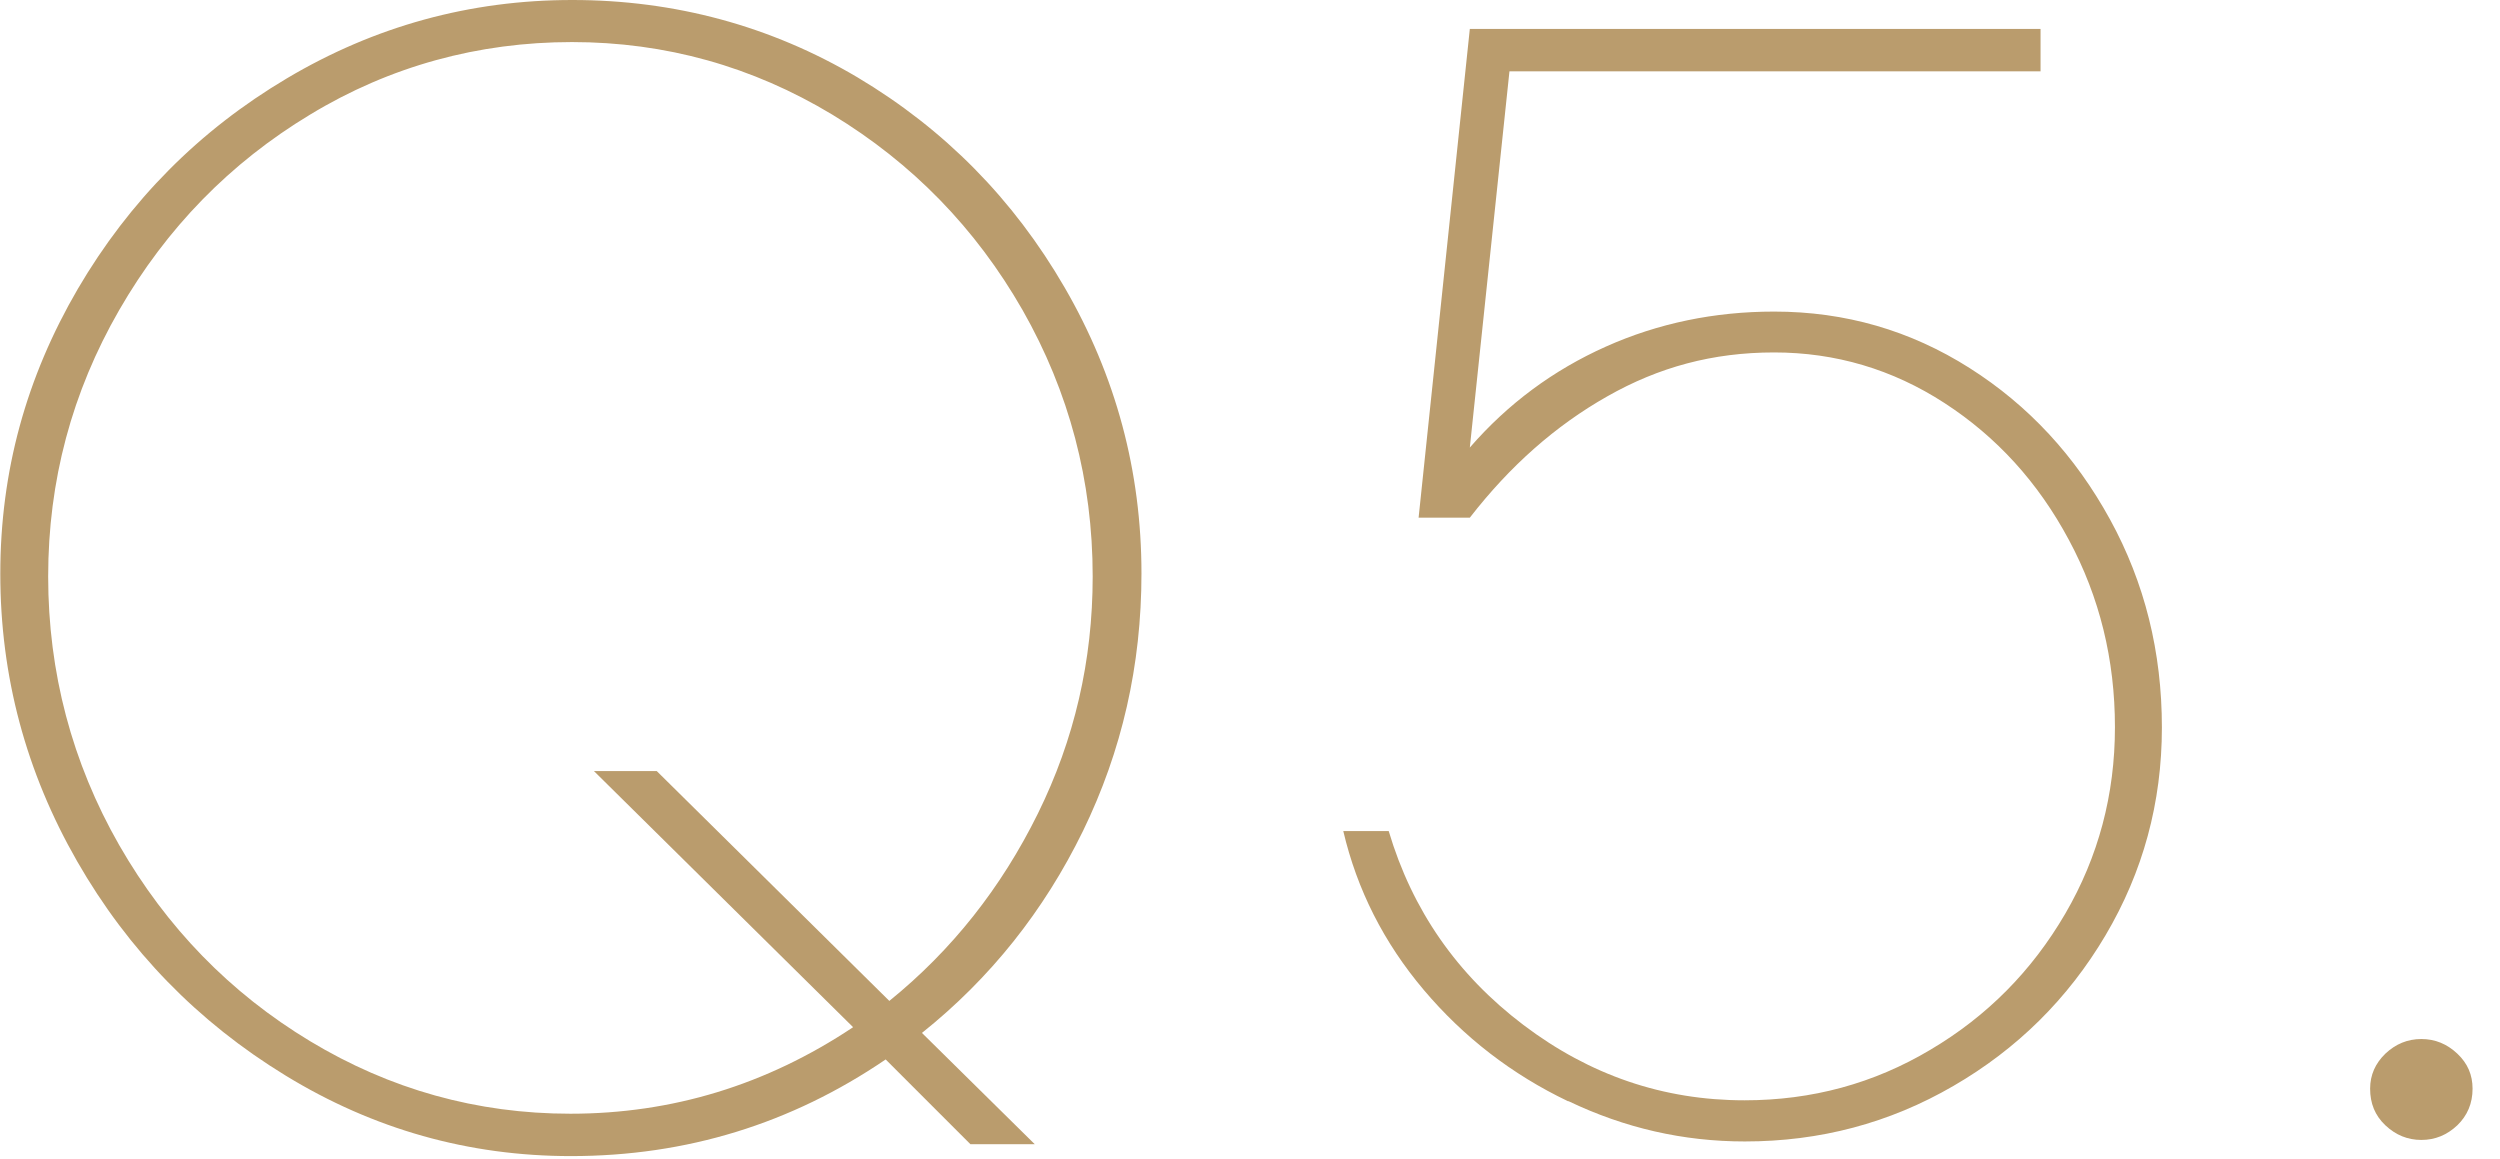
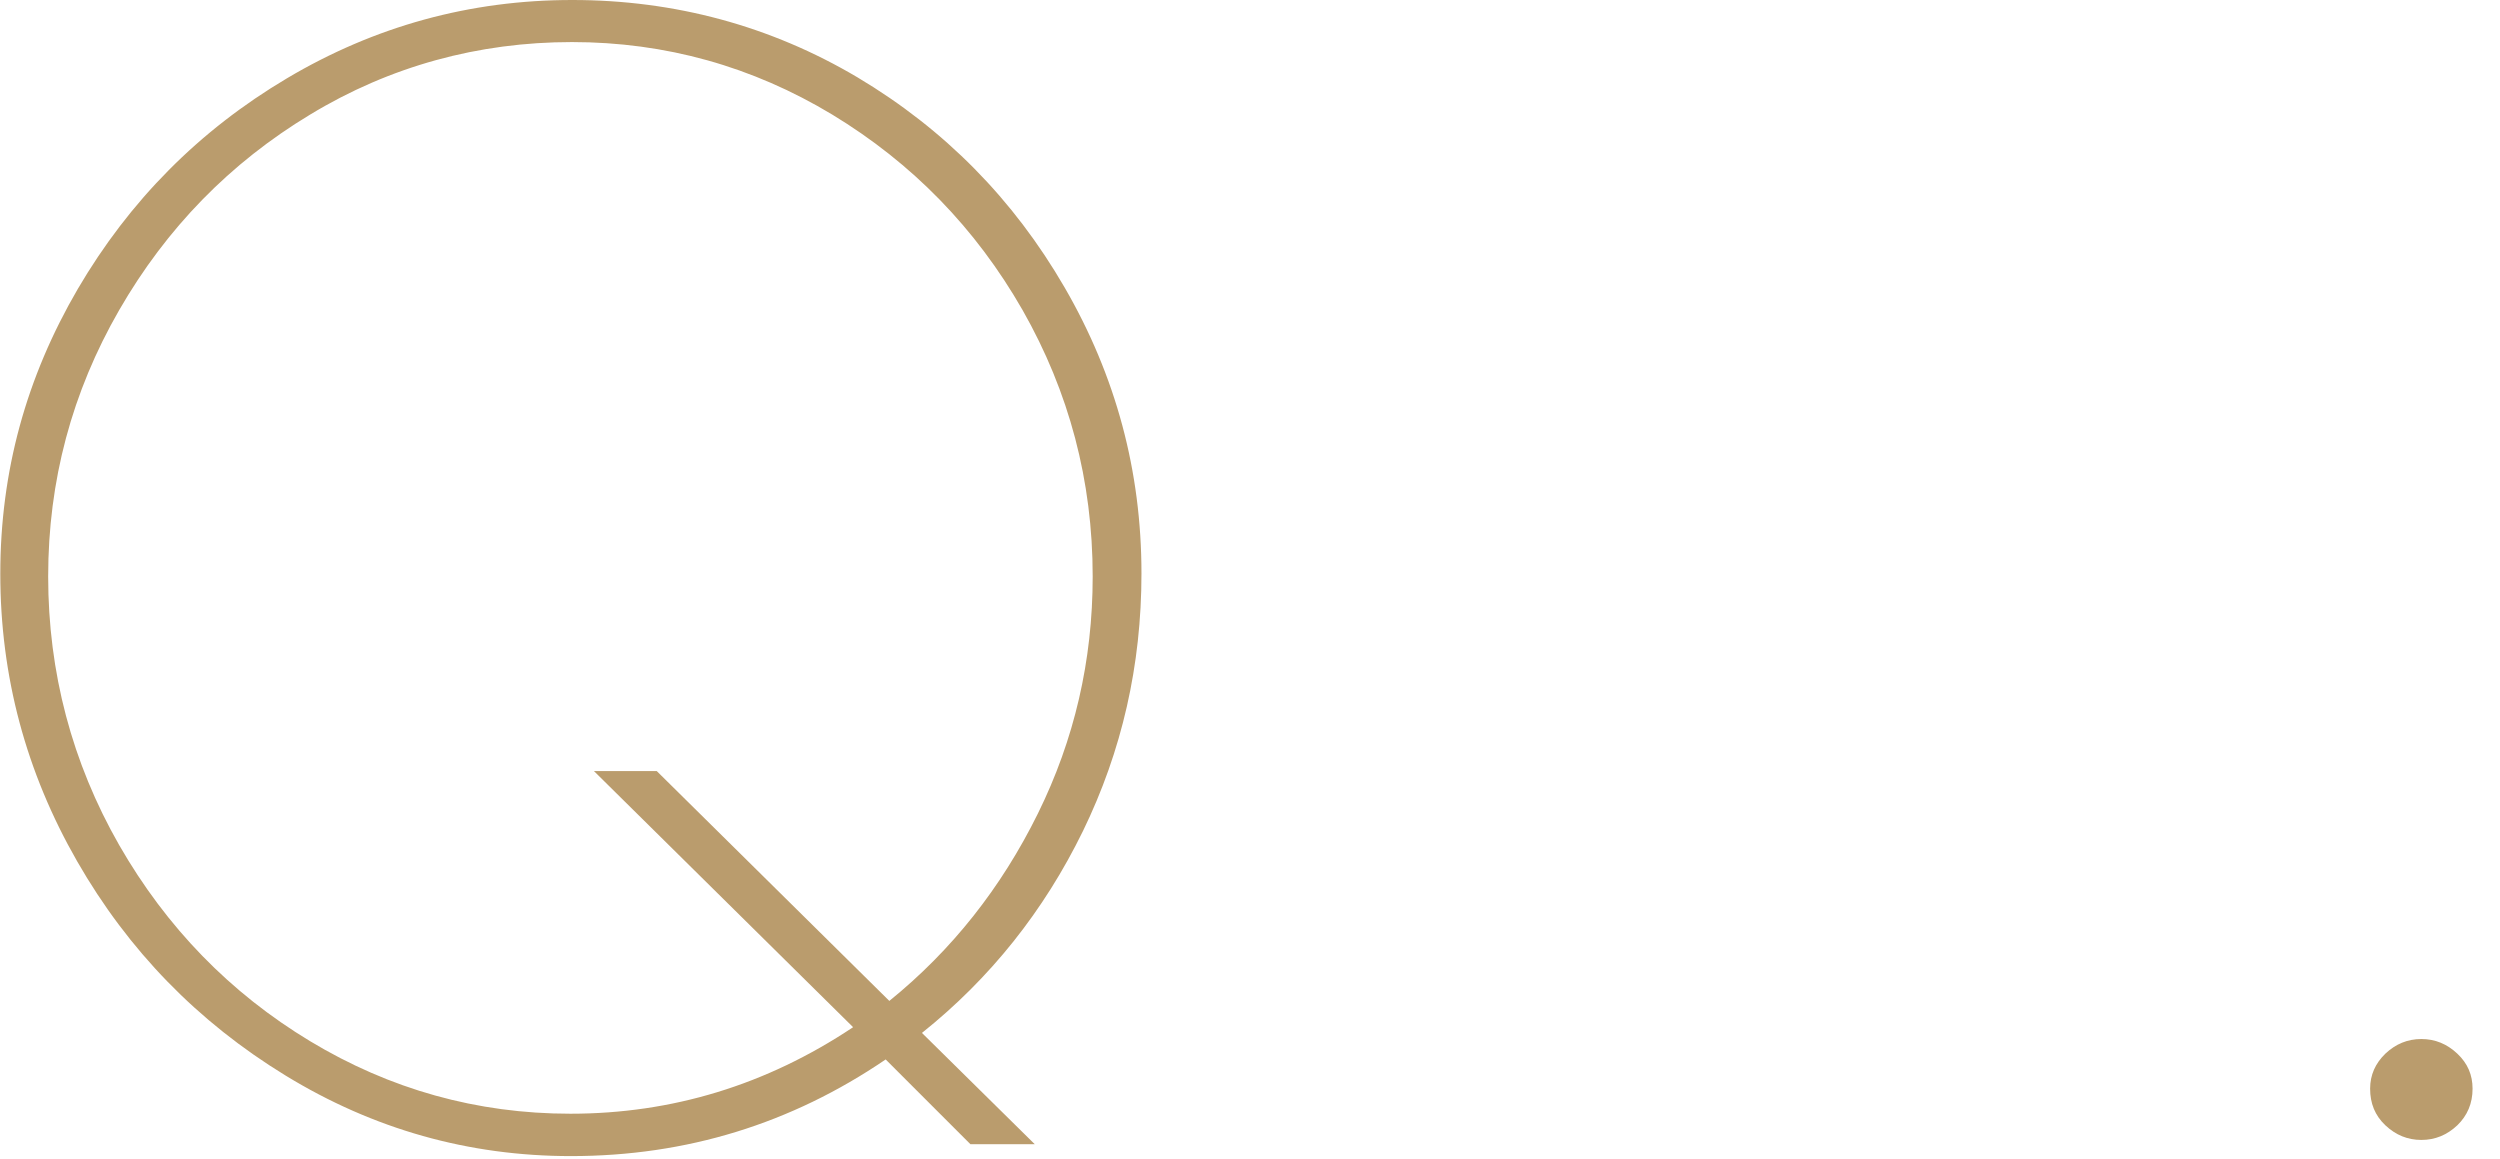
<svg xmlns="http://www.w3.org/2000/svg" id="_レイヤー_1" viewBox="0 0 82 38">
  <defs>
    <style>.cls-1{fill:#ba9c6d;stroke-width:0px;}</style>
  </defs>
  <path class="cls-1" d="m35.52,27.26c-1.28,2.62-3.04,4.83-5.28,6.62l3.7,3.65h-2.11l-2.78-2.78c-3.1,2.11-6.54,3.17-10.32,3.17-3.36,0-6.48-.88-9.36-2.64-2.88-1.76-5.16-4.1-6.84-7.03-1.68-2.93-2.52-6.07-2.52-9.43s.85-6.44,2.54-9.34c1.7-2.9,3.98-5.2,6.86-6.91C12.29.86,15.41,0,18.77,0s6.51.85,9.36,2.54c2.85,1.7,5.11,3.99,6.79,6.89,1.68,2.9,2.52,6.02,2.52,9.38,0,3.01-.64,5.82-1.92,8.45Zm-7.54,6.43l-8.5-8.4h2.06l7.63,7.54c2.05-1.66,3.67-3.71,4.87-6.14,1.2-2.43,1.8-5.02,1.8-7.78,0-3.14-.77-6.05-2.3-8.74-1.54-2.69-3.62-4.82-6.24-6.41-2.62-1.58-5.47-2.38-8.54-2.38s-5.97.79-8.59,2.38c-2.62,1.58-4.71,3.72-6.26,6.41-1.55,2.69-2.33,5.6-2.33,8.74s.78,6.1,2.33,8.81c1.55,2.7,3.64,4.85,6.26,6.43,2.62,1.58,5.47,2.38,8.54,2.38,3.33,0,6.42-.94,9.26-2.83Z" />
-   <path class="cls-1" d="m51.43,36.12c-1.84-.88-3.42-2.1-4.73-3.65-1.31-1.55-2.19-3.29-2.64-5.21h1.49c.77,2.59,2.24,4.71,4.42,6.36,2.18,1.65,4.59,2.47,7.25,2.47,2.21,0,4.24-.55,6.1-1.66,1.86-1.1,3.33-2.59,4.42-4.46,1.09-1.87,1.63-3.91,1.63-6.12s-.5-4.26-1.51-6.14c-1.01-1.89-2.37-3.38-4.08-4.49s-3.58-1.66-5.59-1.66-3.78.48-5.47,1.44c-1.7.96-3.2,2.29-4.51,3.98h-1.68l1.68-16.03h18.72v1.39h-17.42l-1.3,12.34c1.25-1.44,2.74-2.54,4.46-3.31s3.57-1.15,5.52-1.15c2.34,0,4.47.62,6.41,1.85,1.94,1.23,3.47,2.89,4.61,4.97,1.14,2.08,1.7,4.35,1.7,6.82s-.62,4.74-1.85,6.82c-1.23,2.08-2.9,3.73-4.99,4.94-2.1,1.22-4.38,1.82-6.84,1.82-2.02,0-3.94-.44-5.78-1.32Z" />
  <path class="cls-1" d="m78.24,36.91c-.34-.32-.5-.72-.5-1.2,0-.45.17-.83.5-1.15.34-.32.73-.48,1.18-.48s.84.16,1.18.48c.34.32.5.7.5,1.15,0,.48-.17.88-.5,1.2-.34.32-.73.48-1.18.48s-.84-.16-1.18-.48Z" />
</svg>